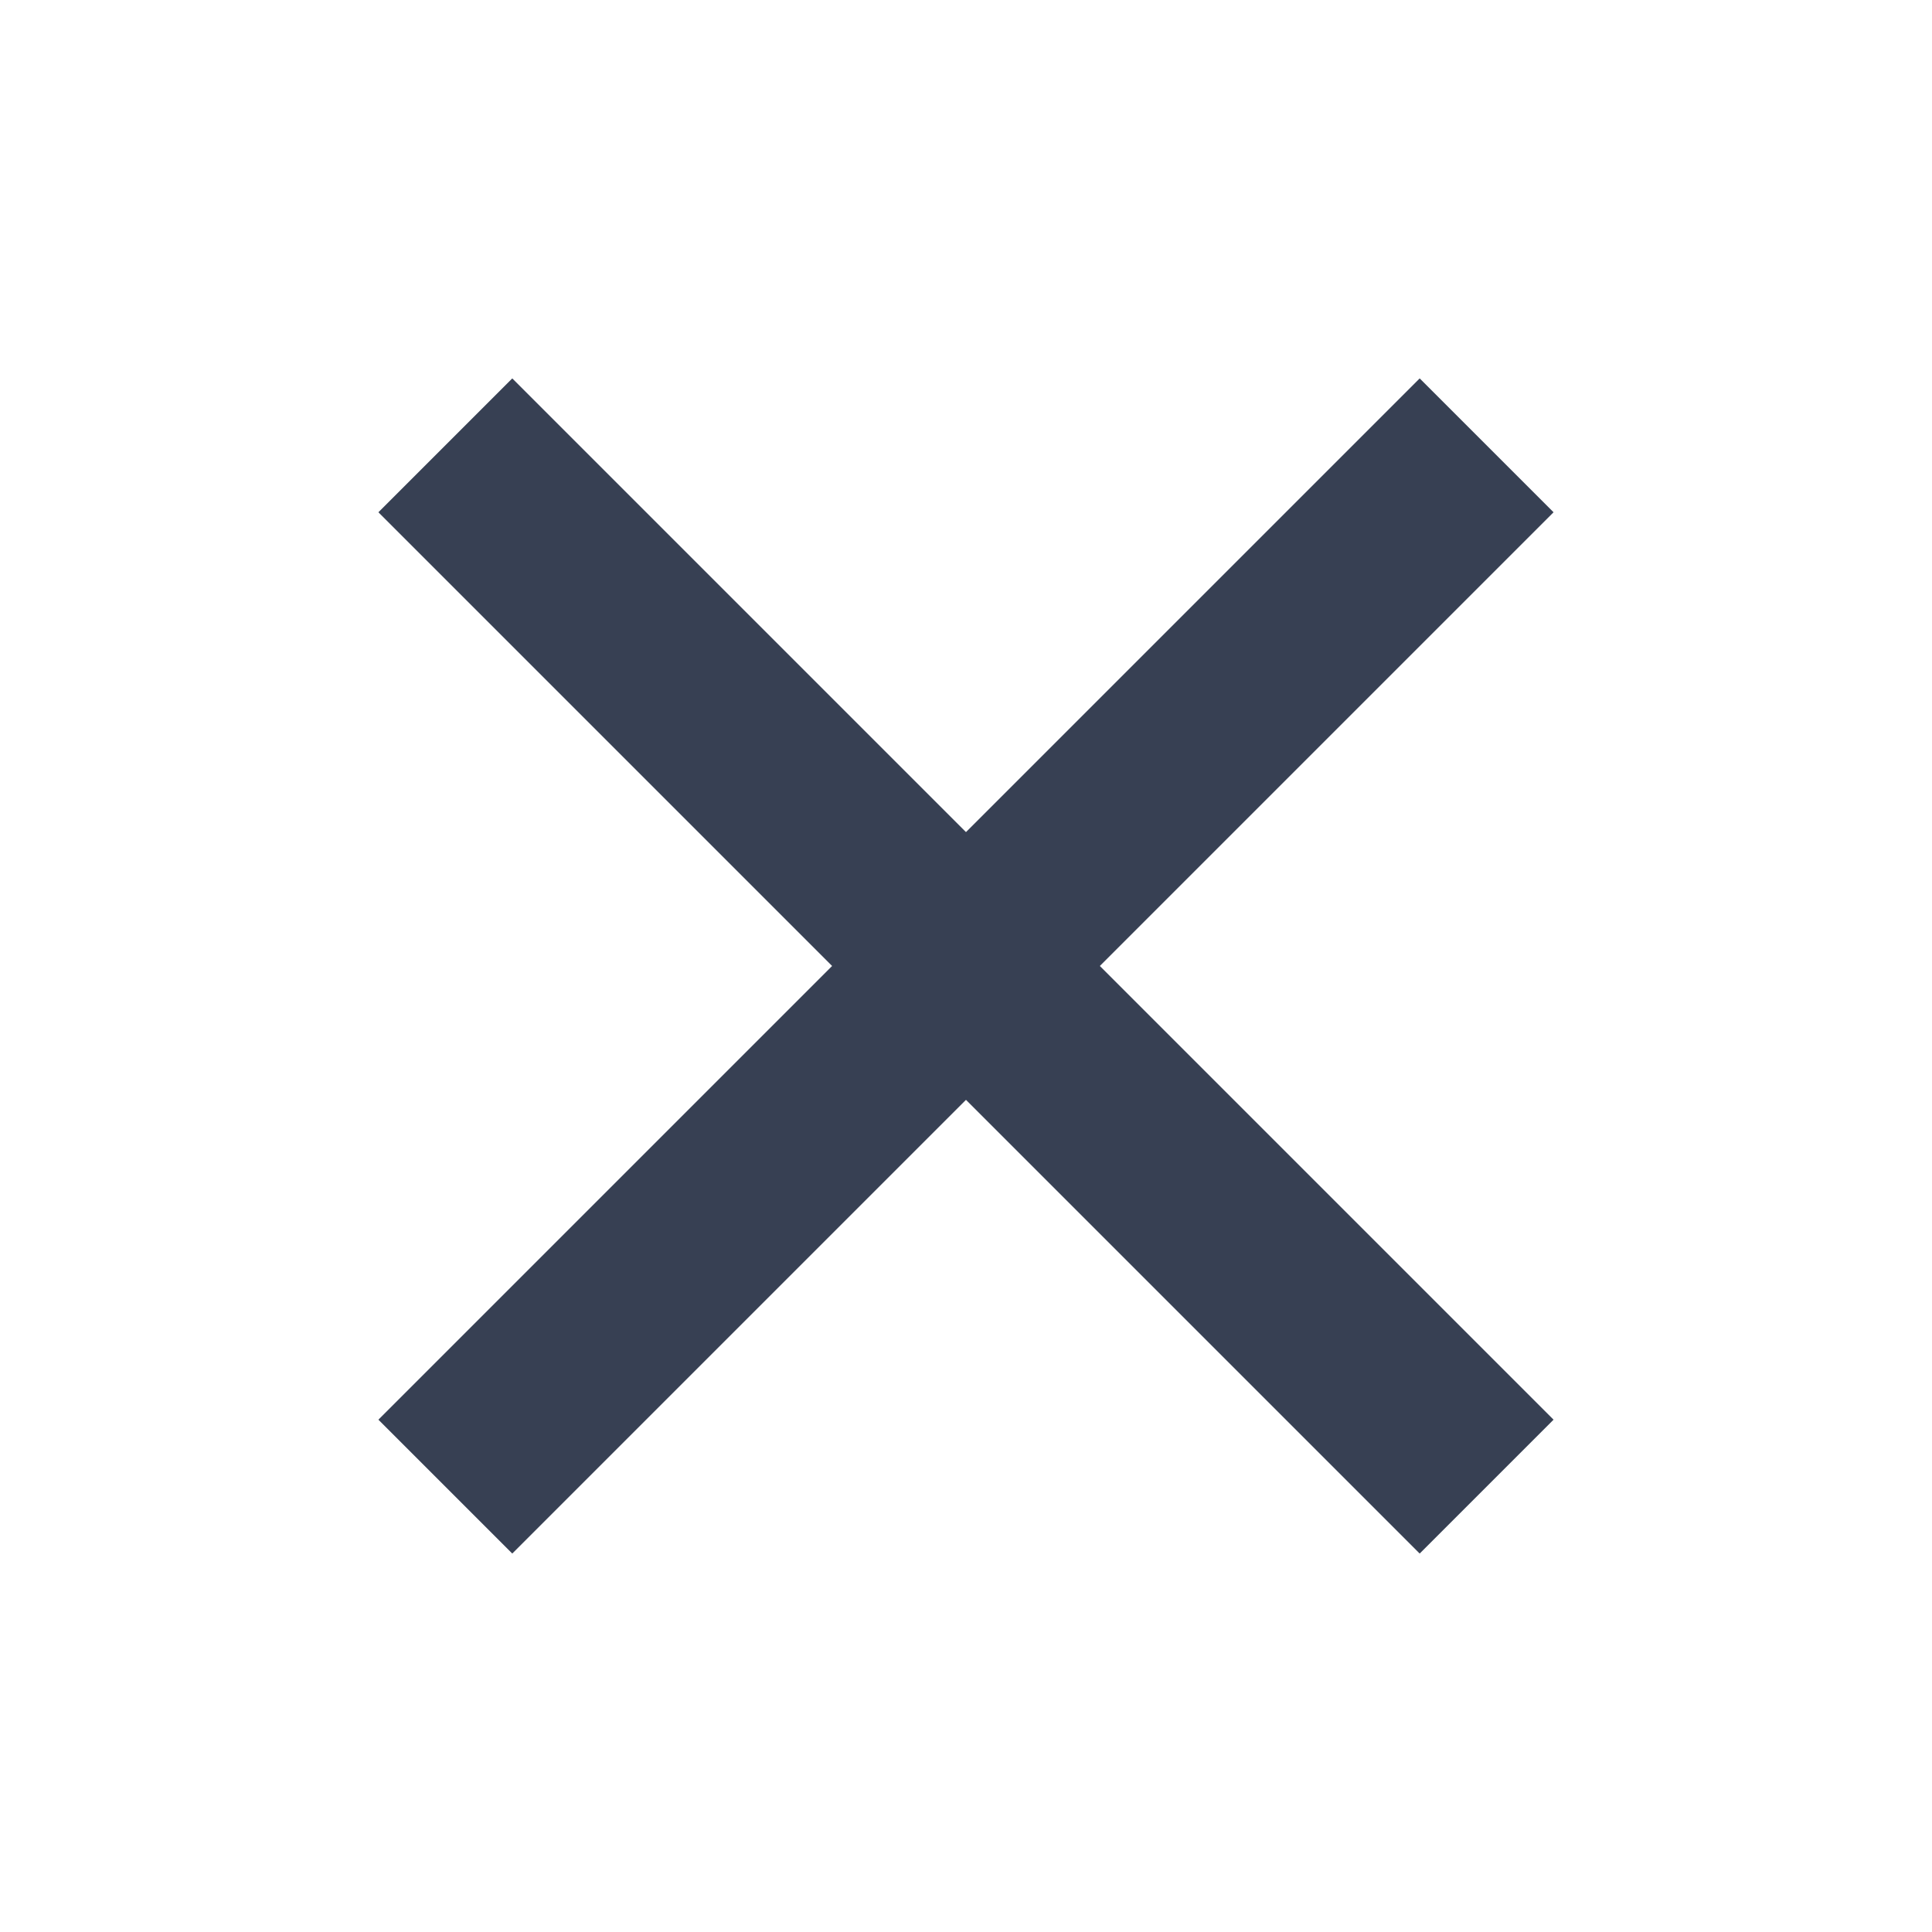
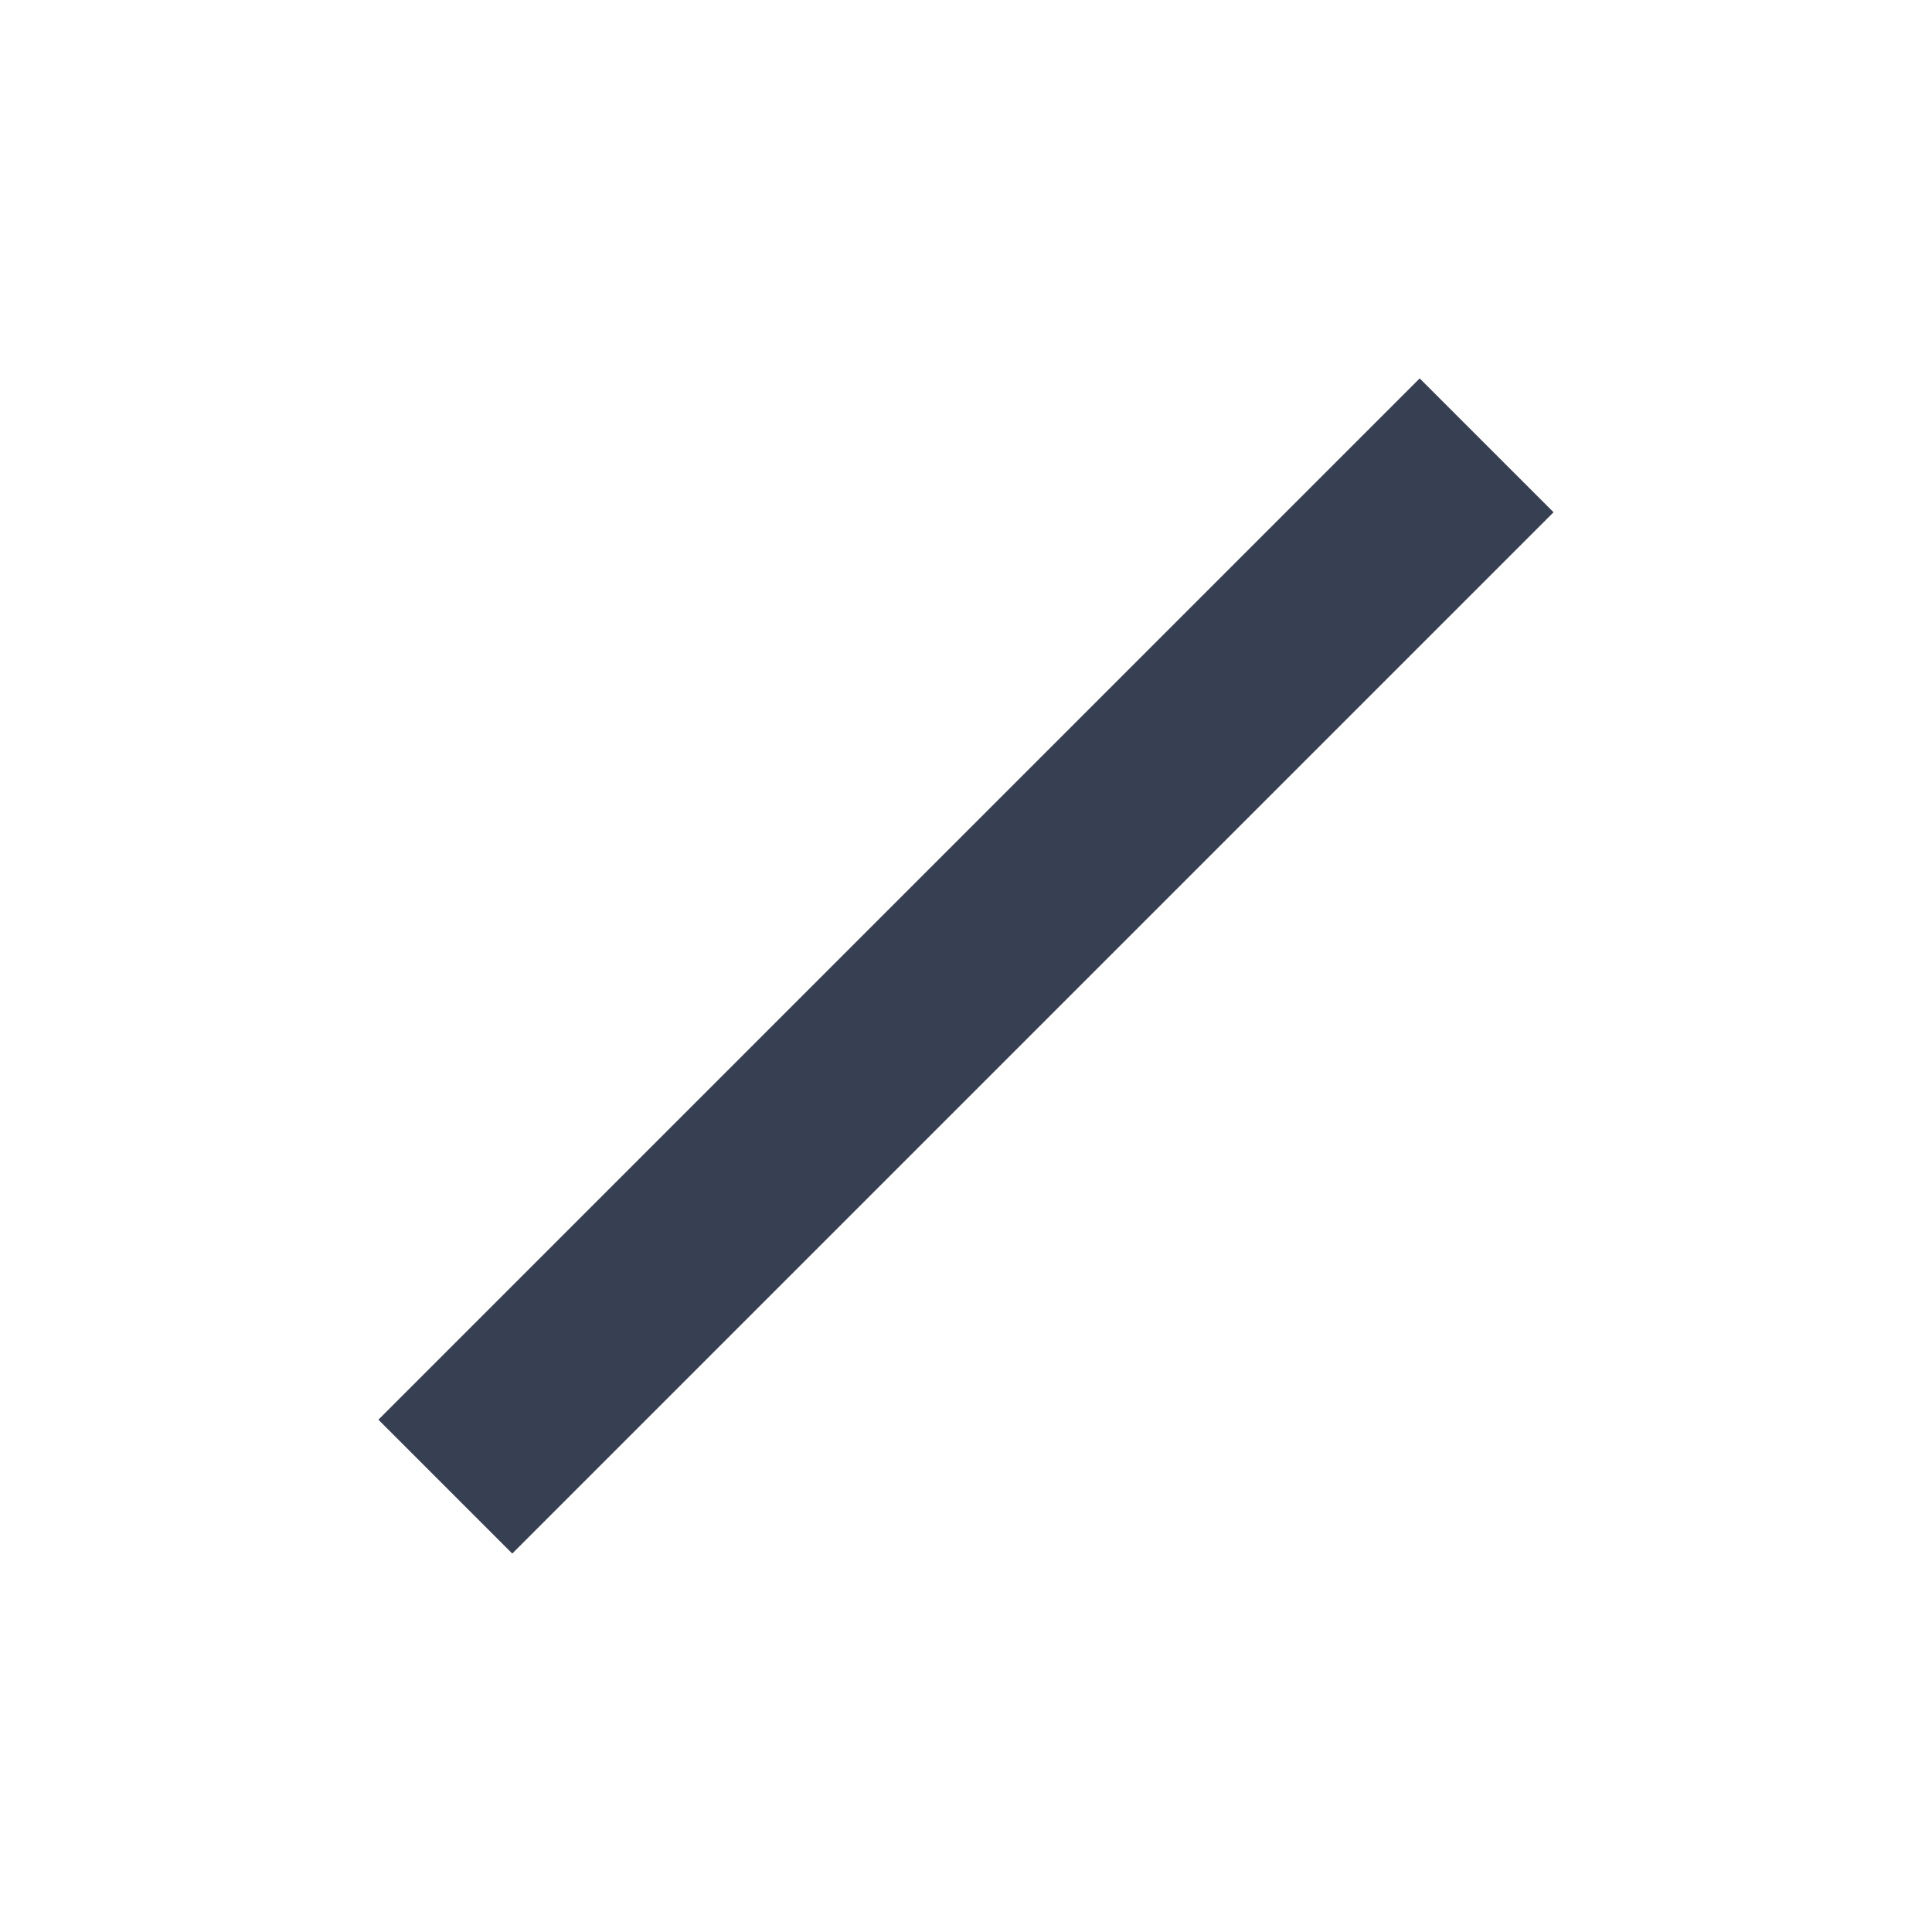
<svg xmlns="http://www.w3.org/2000/svg" width="40.819" height="40.819" viewBox="0 0 40.819 40.819">
  <g>
    <path fill="none" stroke="rgb(55,64,83)" stroke-linecap="butt" stroke-linejoin="miter" stroke-width="4" d="M31.409 9.409l-22 22" />
-     <path fill="none" stroke="rgb(55,64,83)" stroke-linecap="butt" stroke-linejoin="miter" stroke-width="4" d="M31.409 31.409l-22-22" />
  </g>
</svg>